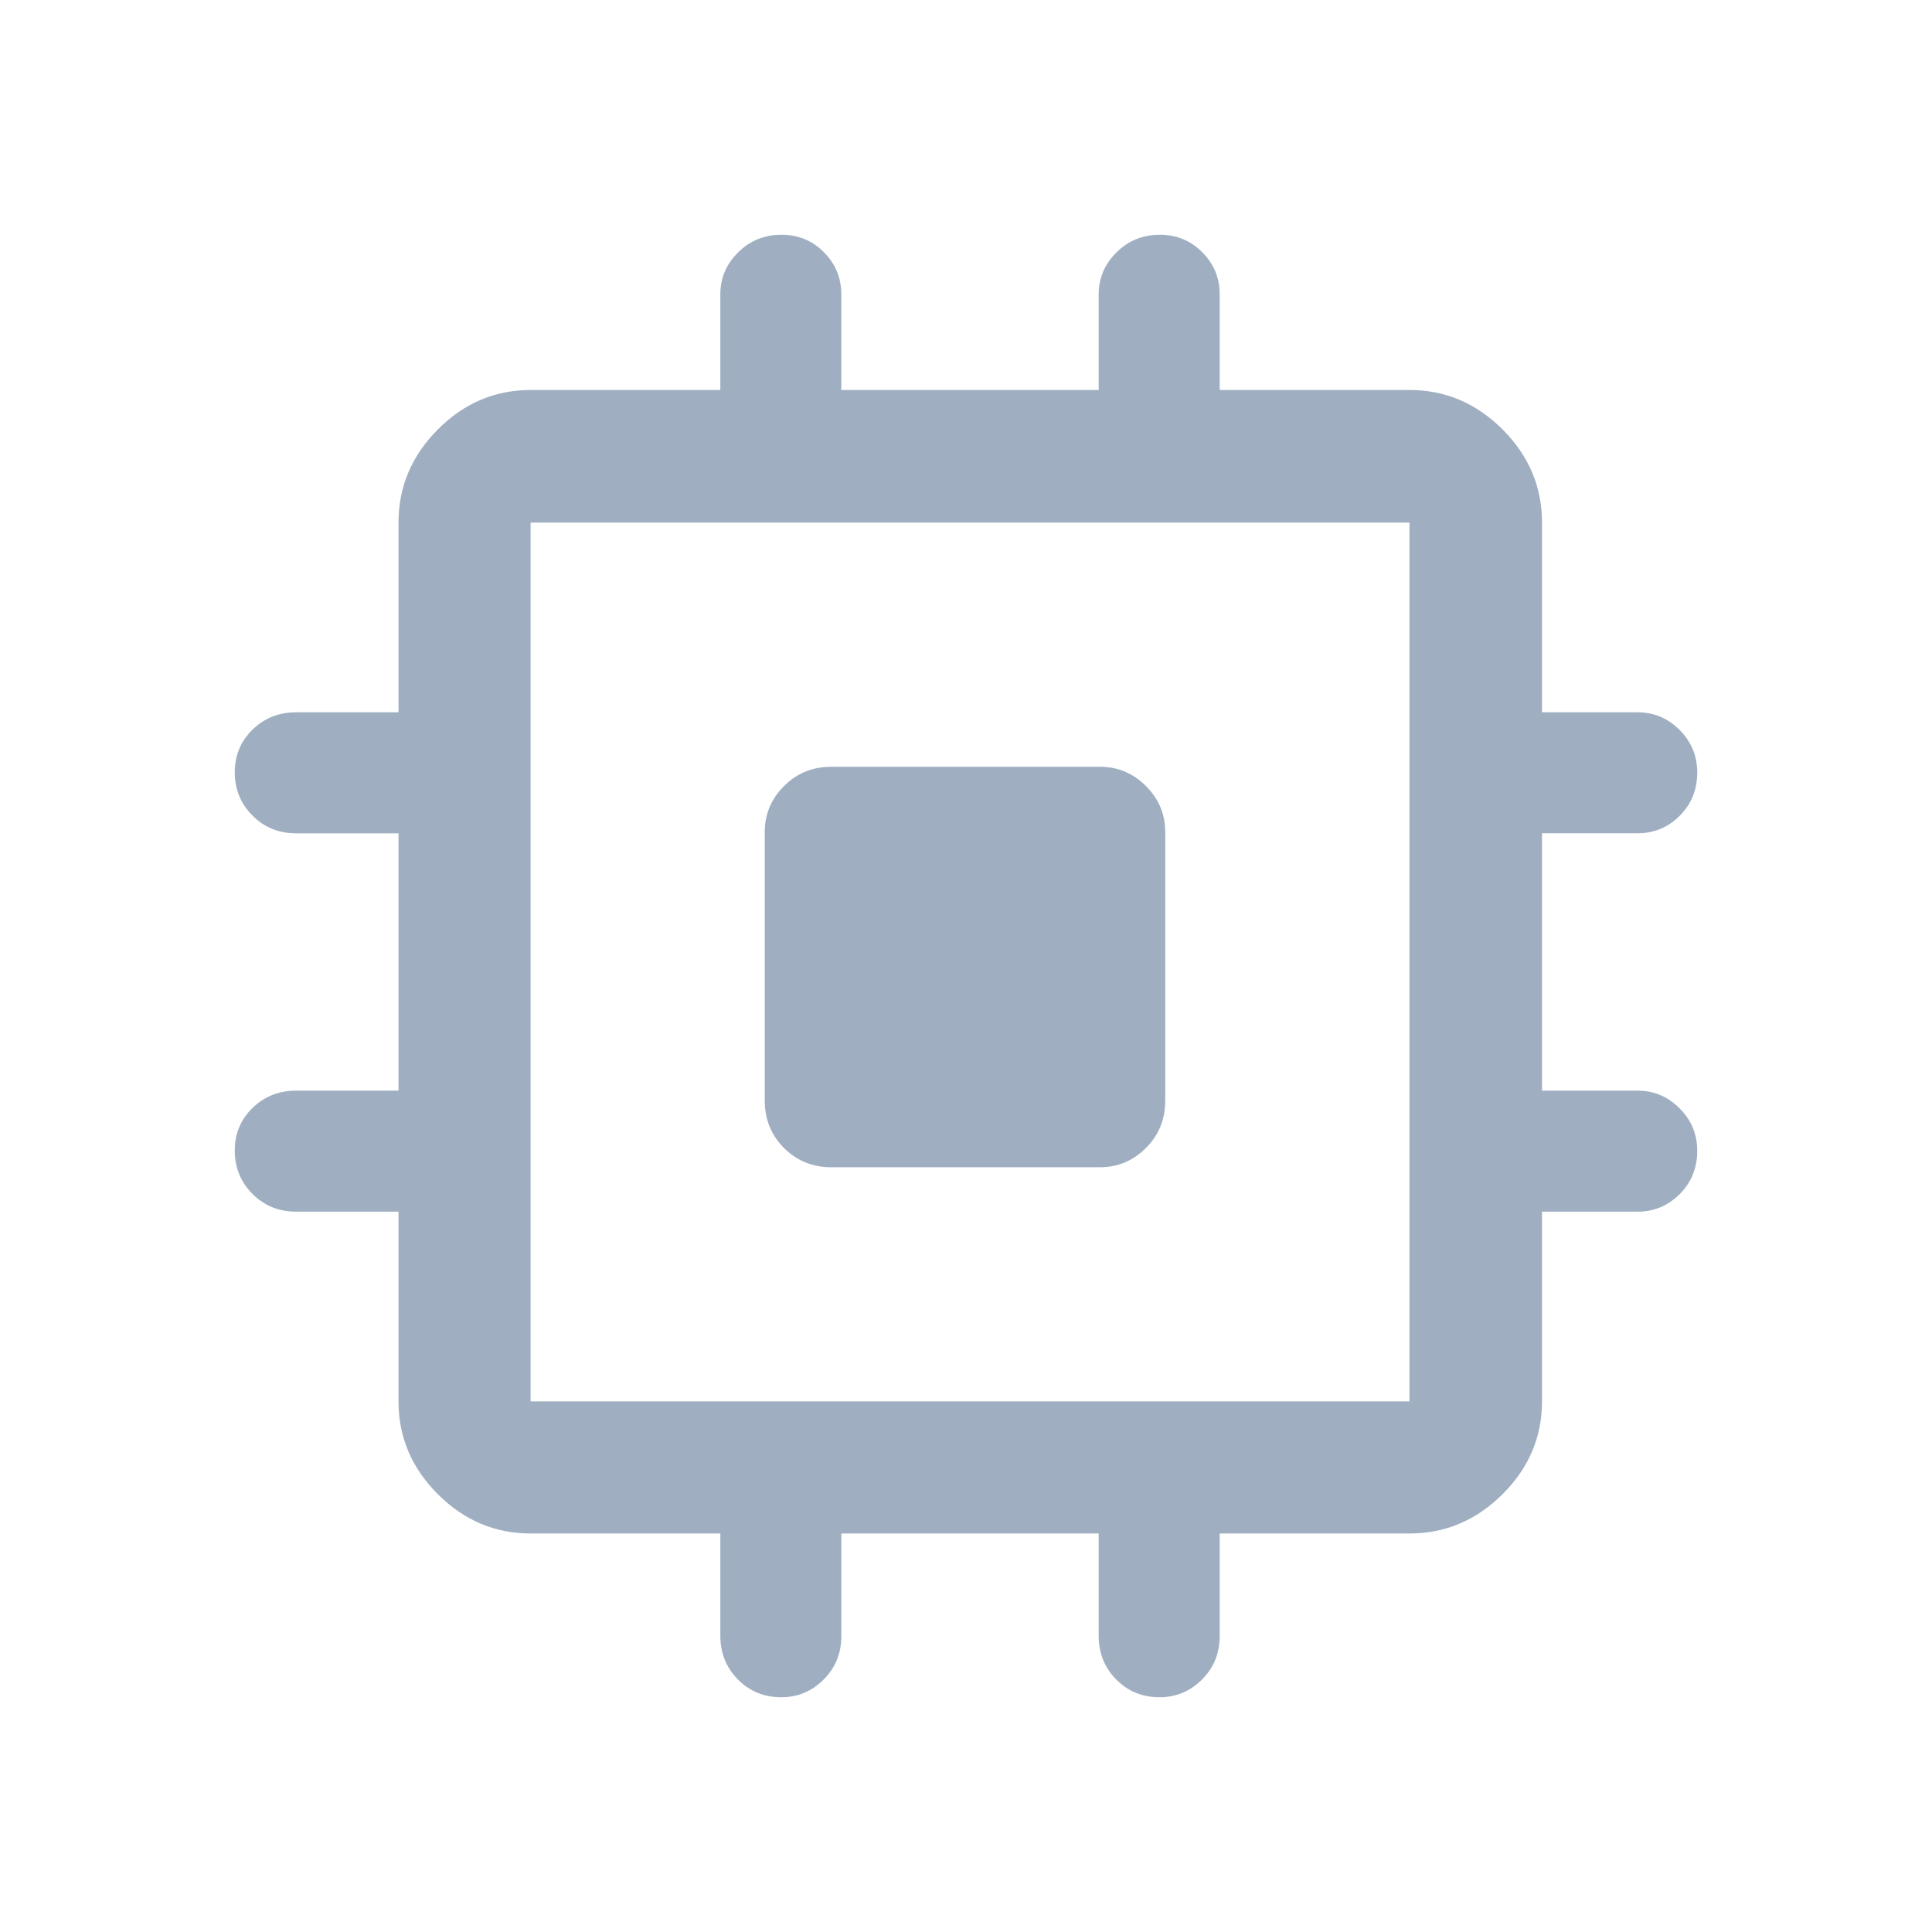
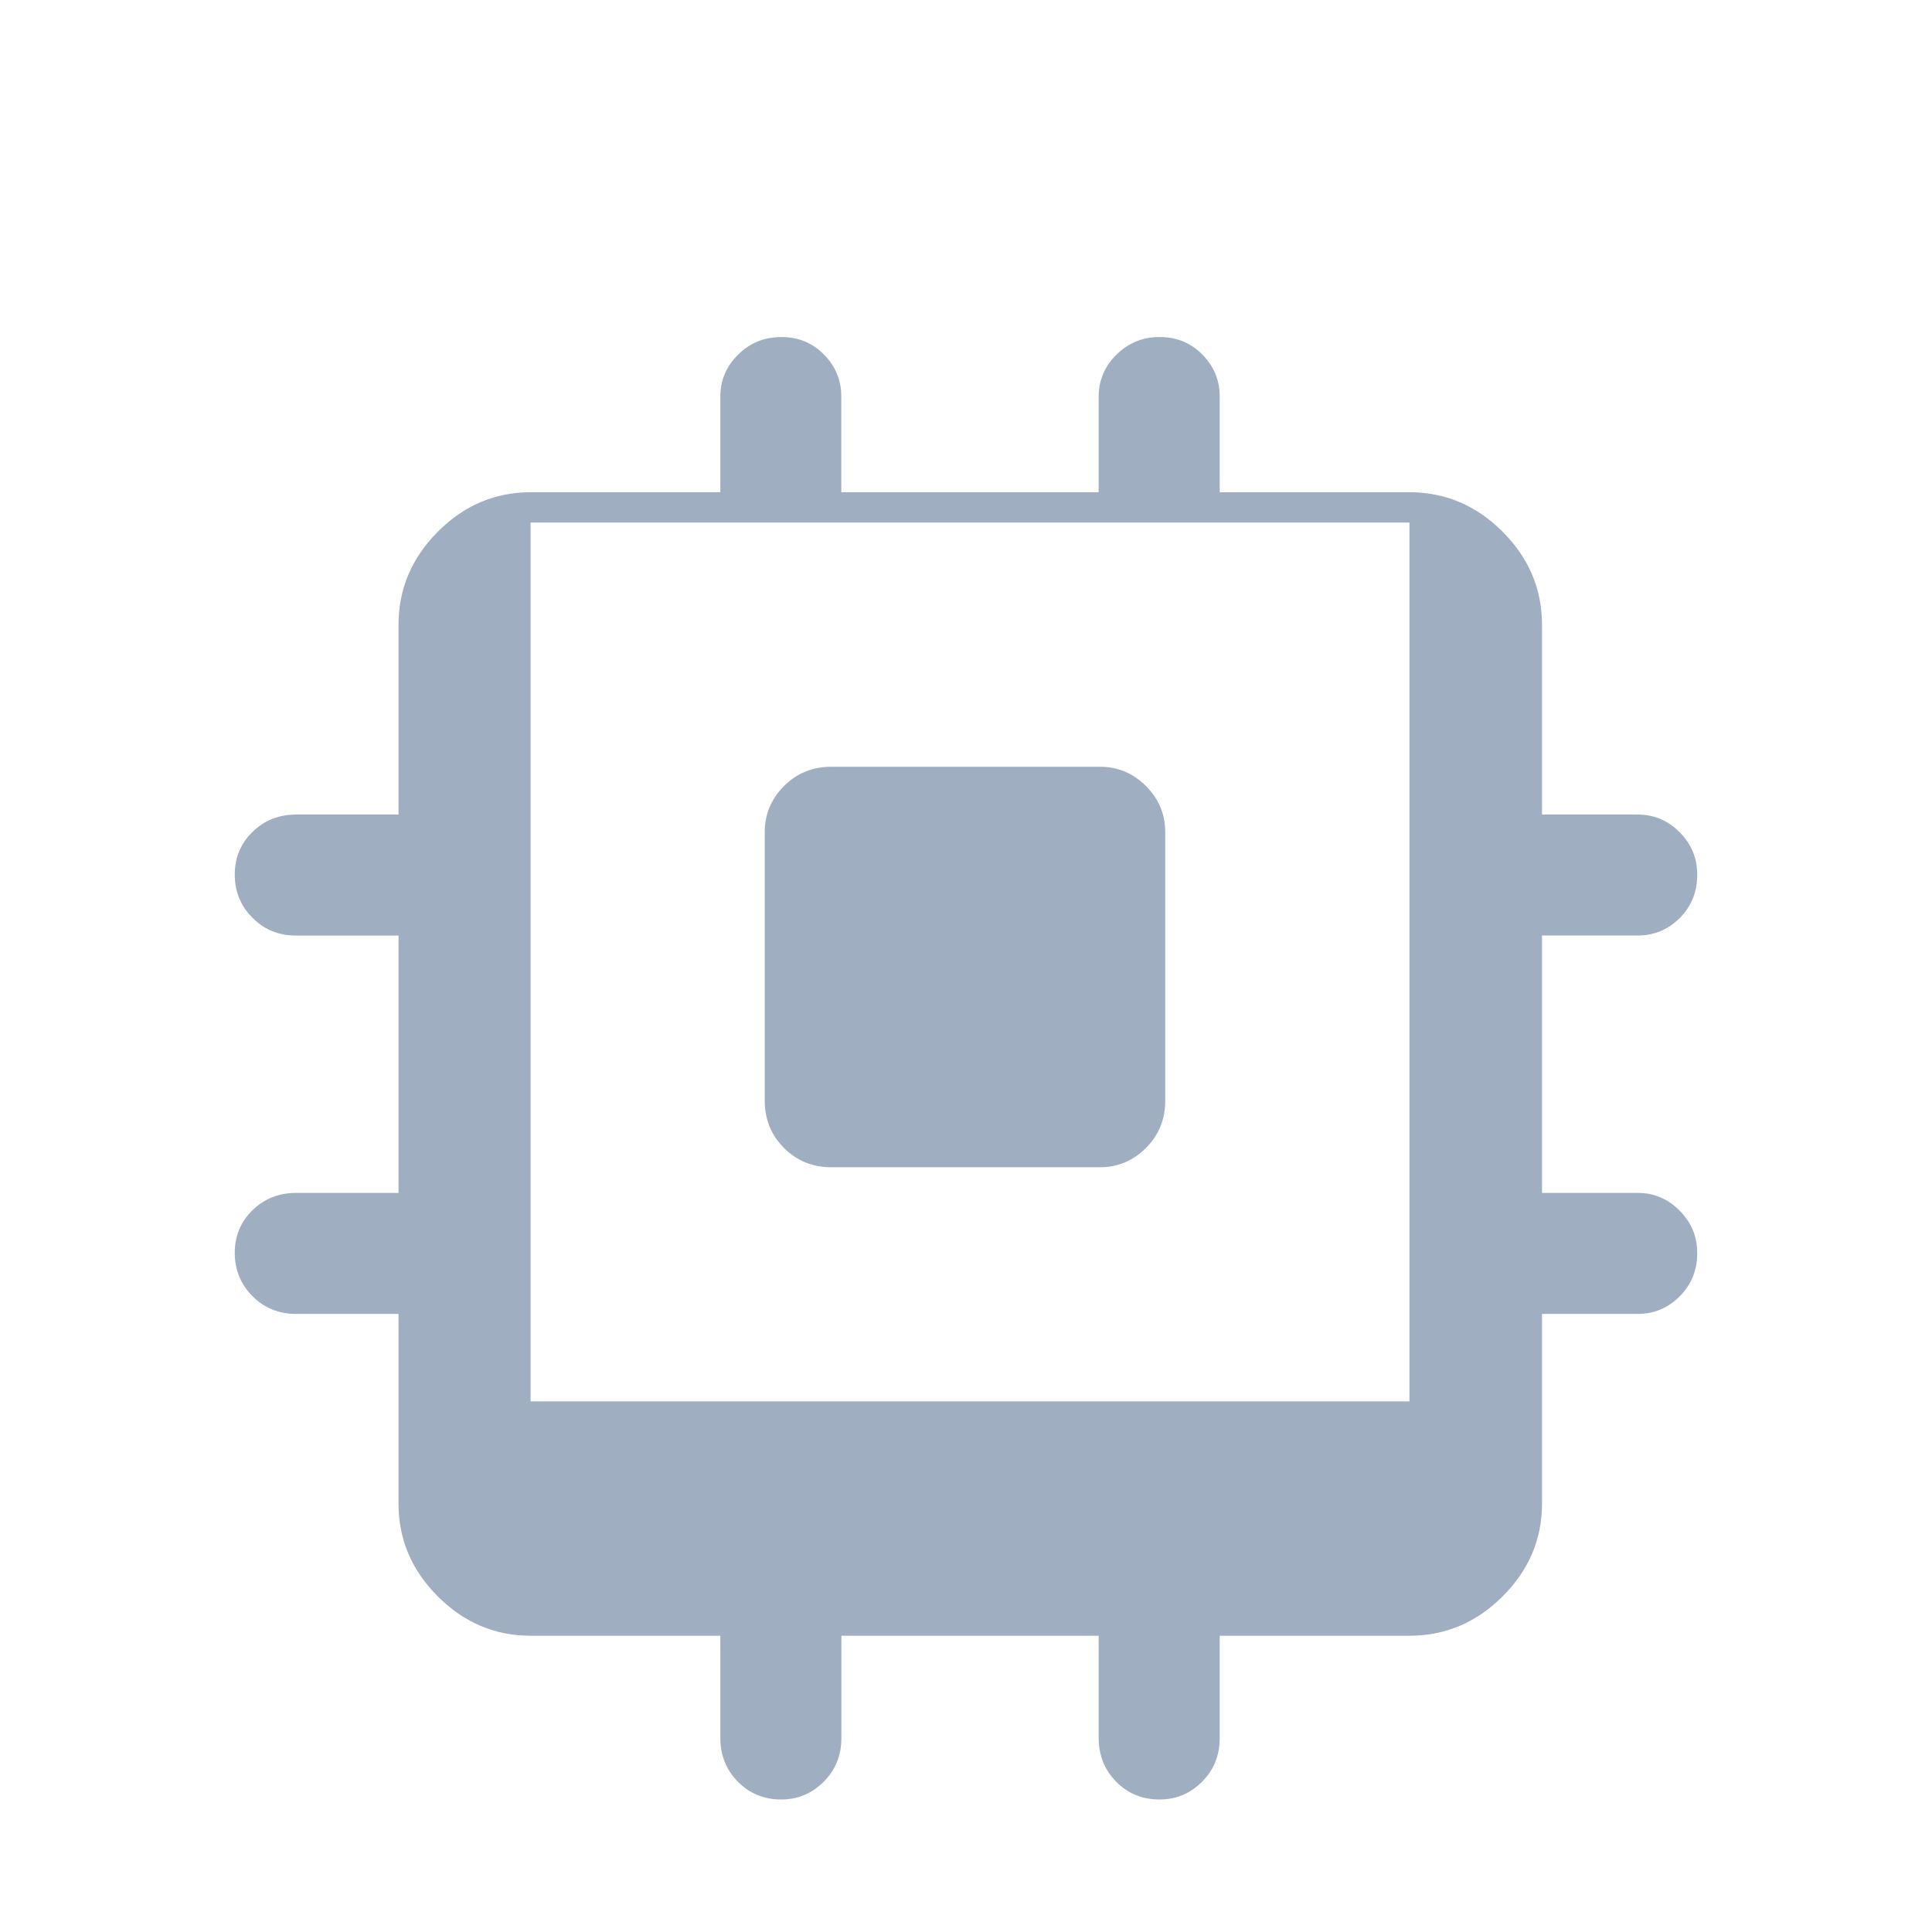
<svg xmlns="http://www.w3.org/2000/svg" height="48px" viewBox="0 -960 960 960" width="48px" fill="#9fafc1">
-   <path d="M380-413.07v-133.46q0-13.31 9.57-22.89t23.5-9.58h133.46q13.31 0 22.89 9.58t9.58 22.89v133.46q0 13.93-9.58 23.5T546.53-380H413.07q-13.93 0-23.5-9.57t-9.57-23.5Zm-22.07 265.86v-50.81h-94.28q-26.57 0-46.1-19.53t-19.53-46.1v-94.28h-50.87q-12.93 0-21.71-8.84-8.79-8.84-8.79-21.52 0-12.59 8.82-21.18 8.83-8.6 21.74-8.6h50.81v-127.86h-50.93q-12.86 0-21.65-8.84-8.79-8.83-8.79-21.5 0-12.57 8.82-21.18 8.83-8.62 21.74-8.62h50.81v-94.28q0-26.66 19.53-46.27 19.53-19.6 46.1-19.6h94.28v-47.54q0-12.12 8.84-20.85 8.83-8.74 21.5-8.74 12.57 0 21.17 8.72 8.6 8.72 8.6 20.85v47.56h127.89v-47.51q0-12.11 8.84-20.86 8.83-8.76 21.5-8.76 12.57 0 21.18 8.72 8.62 8.72 8.62 20.85v47.56h94.28q26.66 0 46.27 19.6 19.6 19.61 19.6 46.27v94.28h47.54q12.12 0 20.85 8.8 8.74 8.8 8.74 21.05 0 12.92-8.72 21.59t-20.85 8.67h-47.56v127.89h47.51q12.11 0 20.86 8.81 8.76 8.8 8.76 21.04 0 12.83-8.72 21.56-8.72 8.73-20.85 8.73h-47.56v94.28q0 26.57-19.6 46.1-19.61 19.53-46.27 19.53h-94.28v50.87q0 12.93-8.81 21.71-8.81 8.79-21.07 8.79-12.83 0-21.54-8.82-8.72-8.83-8.72-21.74v-50.81H418.07v50.93q0 12.86-8.81 21.65-8.8 8.79-21.04 8.79-12.83 0-21.56-8.82-8.73-8.83-8.73-21.74Zm342.42-116.44v-436.7h-436.7v436.7h436.7Z" />
+   <path d="M380-413.07v-133.46q0-13.31 9.57-22.89t23.5-9.58h133.46q13.31 0 22.89 9.58t9.58 22.89v133.46q0 13.93-9.58 23.5T546.53-380H413.07q-13.93 0-23.5-9.57t-9.57-23.5Zm-22.07 265.86h-94.28q-26.57 0-46.1-19.53t-19.53-46.1v-94.28h-50.87q-12.93 0-21.71-8.84-8.79-8.84-8.79-21.52 0-12.59 8.82-21.18 8.83-8.6 21.74-8.6h50.81v-127.86h-50.93q-12.86 0-21.65-8.84-8.79-8.83-8.79-21.5 0-12.57 8.82-21.18 8.83-8.62 21.74-8.62h50.81v-94.28q0-26.66 19.53-46.27 19.53-19.6 46.1-19.6h94.28v-47.54q0-12.12 8.84-20.85 8.83-8.74 21.5-8.74 12.57 0 21.17 8.72 8.6 8.72 8.6 20.85v47.56h127.89v-47.51q0-12.11 8.84-20.86 8.83-8.76 21.5-8.76 12.57 0 21.18 8.72 8.62 8.72 8.62 20.85v47.56h94.28q26.66 0 46.27 19.6 19.6 19.61 19.6 46.27v94.28h47.54q12.12 0 20.85 8.8 8.74 8.8 8.74 21.05 0 12.92-8.72 21.59t-20.85 8.67h-47.56v127.89h47.51q12.11 0 20.86 8.81 8.76 8.8 8.76 21.04 0 12.83-8.72 21.56-8.72 8.73-20.85 8.73h-47.56v94.28q0 26.57-19.6 46.1-19.61 19.53-46.27 19.53h-94.28v50.87q0 12.93-8.81 21.71-8.81 8.79-21.07 8.79-12.83 0-21.54-8.82-8.72-8.83-8.72-21.74v-50.81H418.07v50.93q0 12.86-8.81 21.65-8.8 8.79-21.04 8.79-12.83 0-21.56-8.82-8.73-8.83-8.73-21.74Zm342.42-116.44v-436.7h-436.7v436.7h436.7Z" />
</svg>